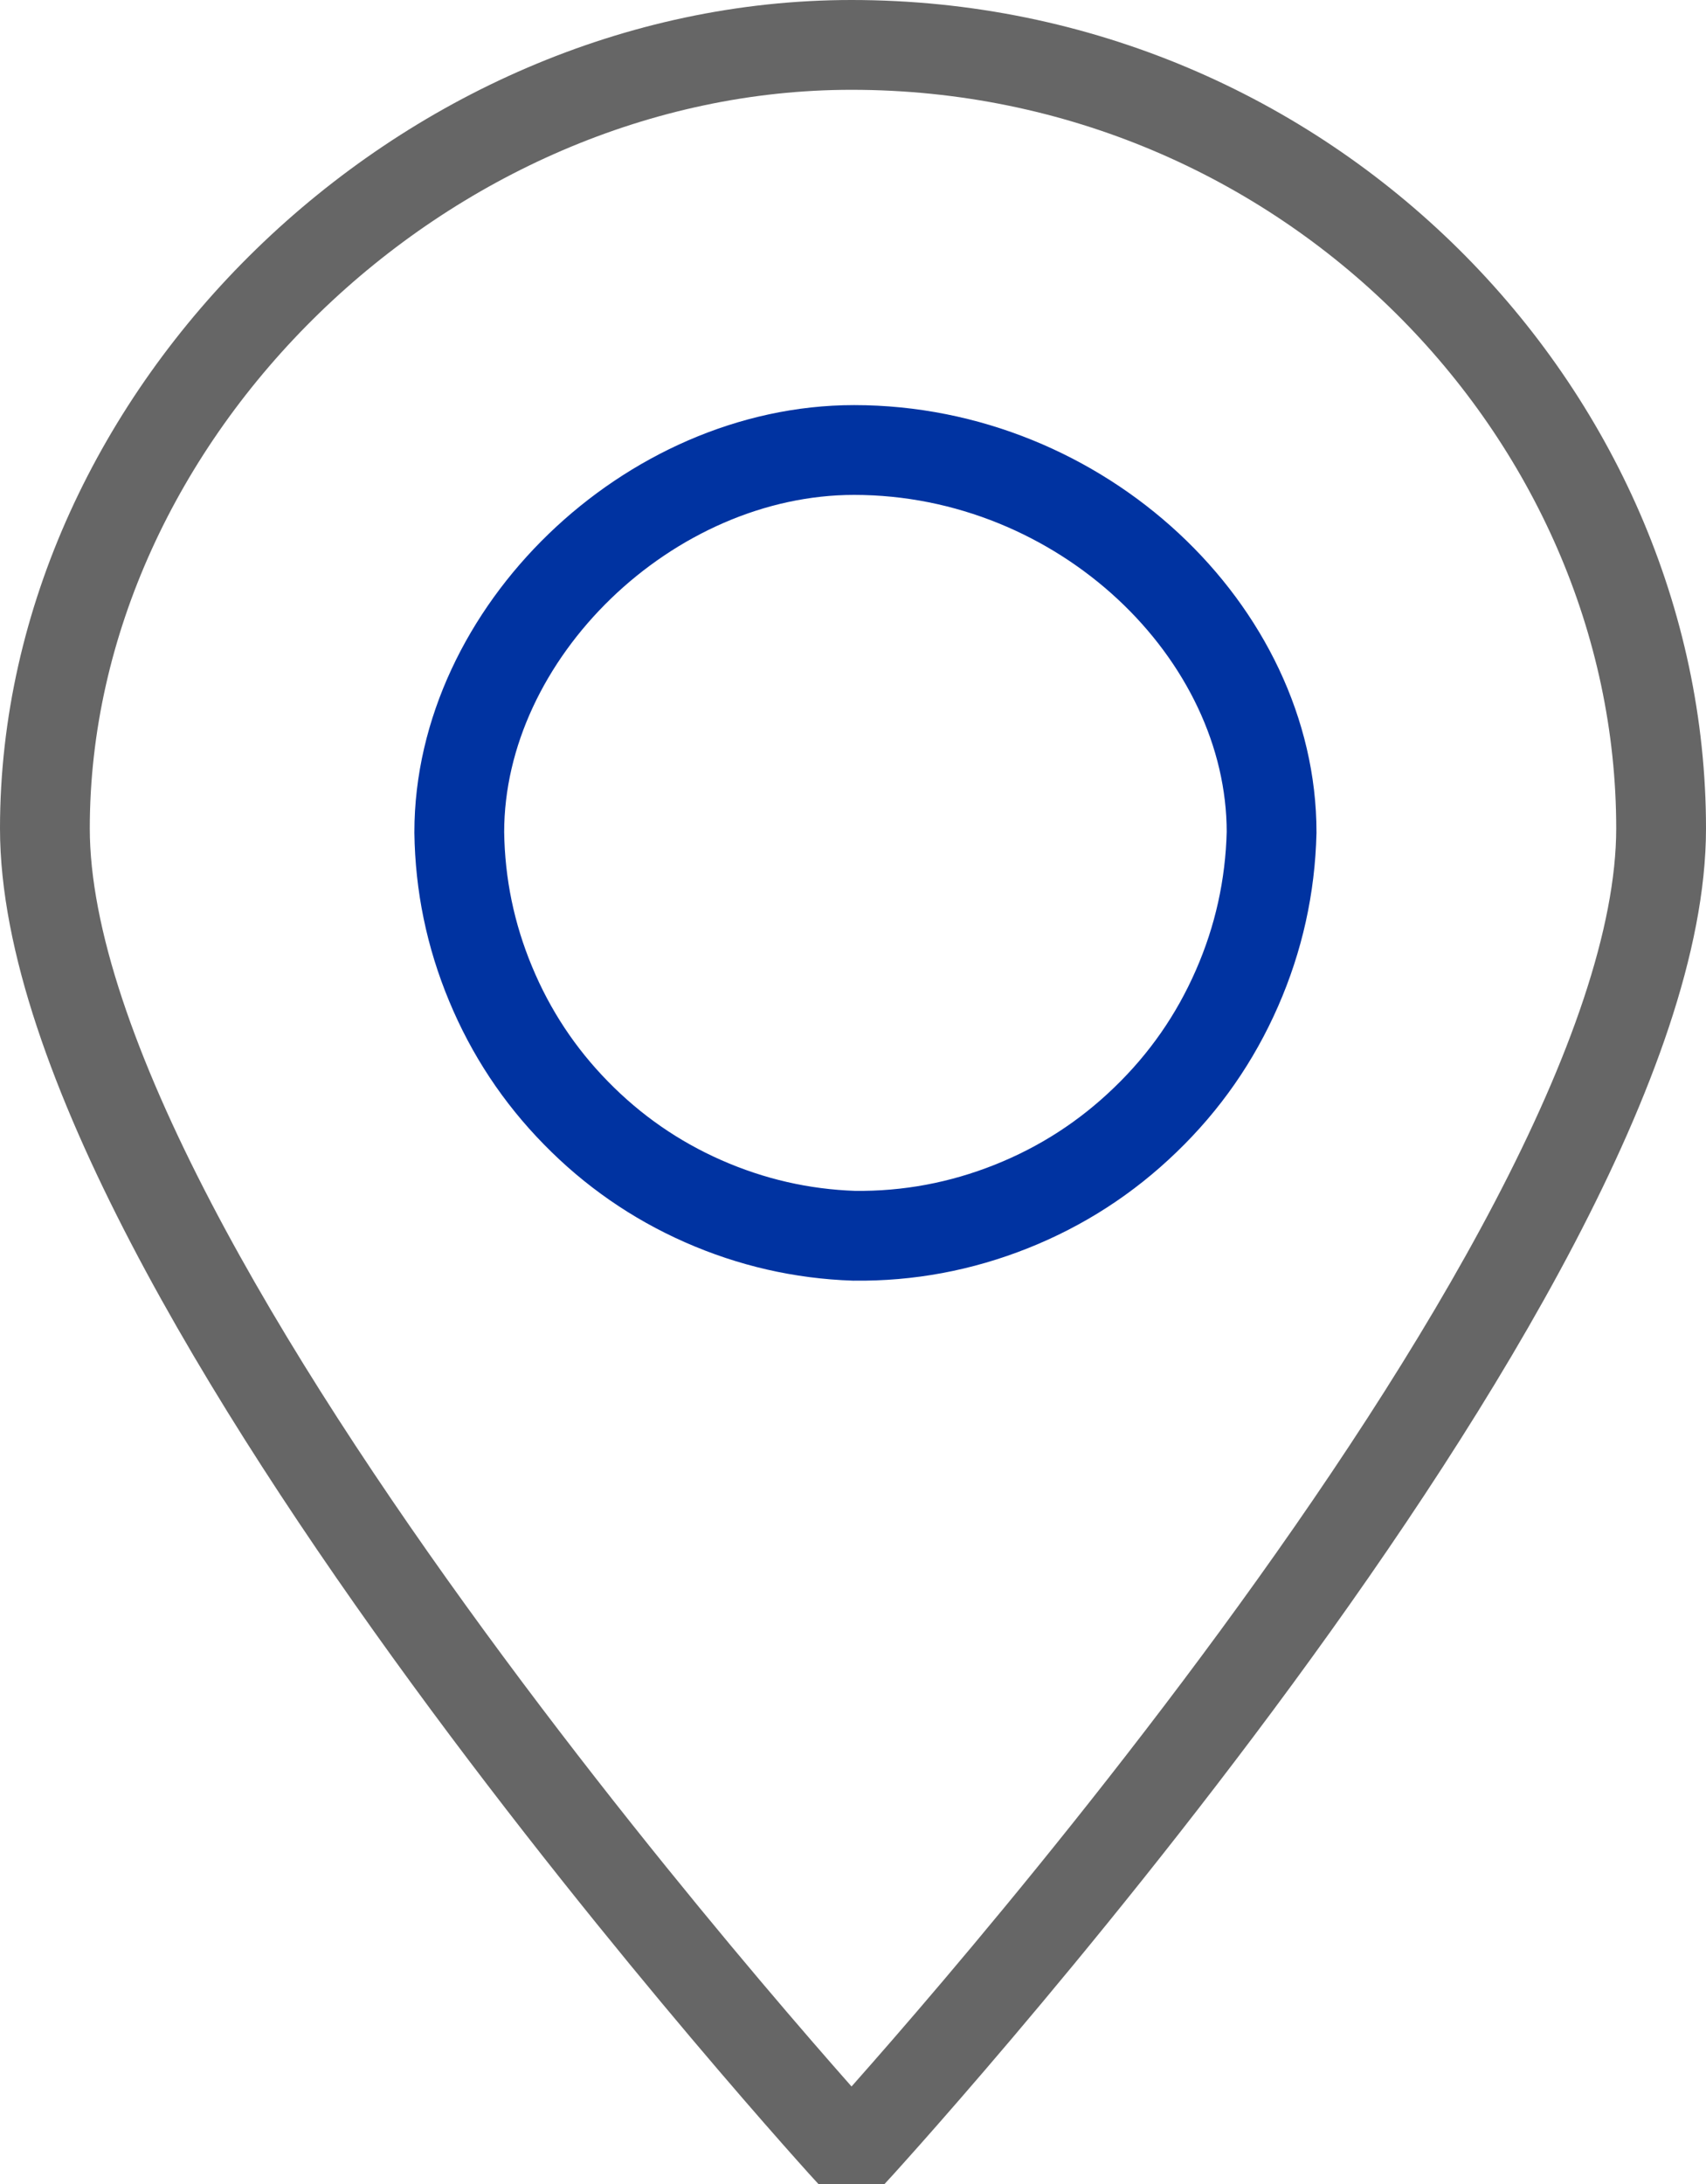
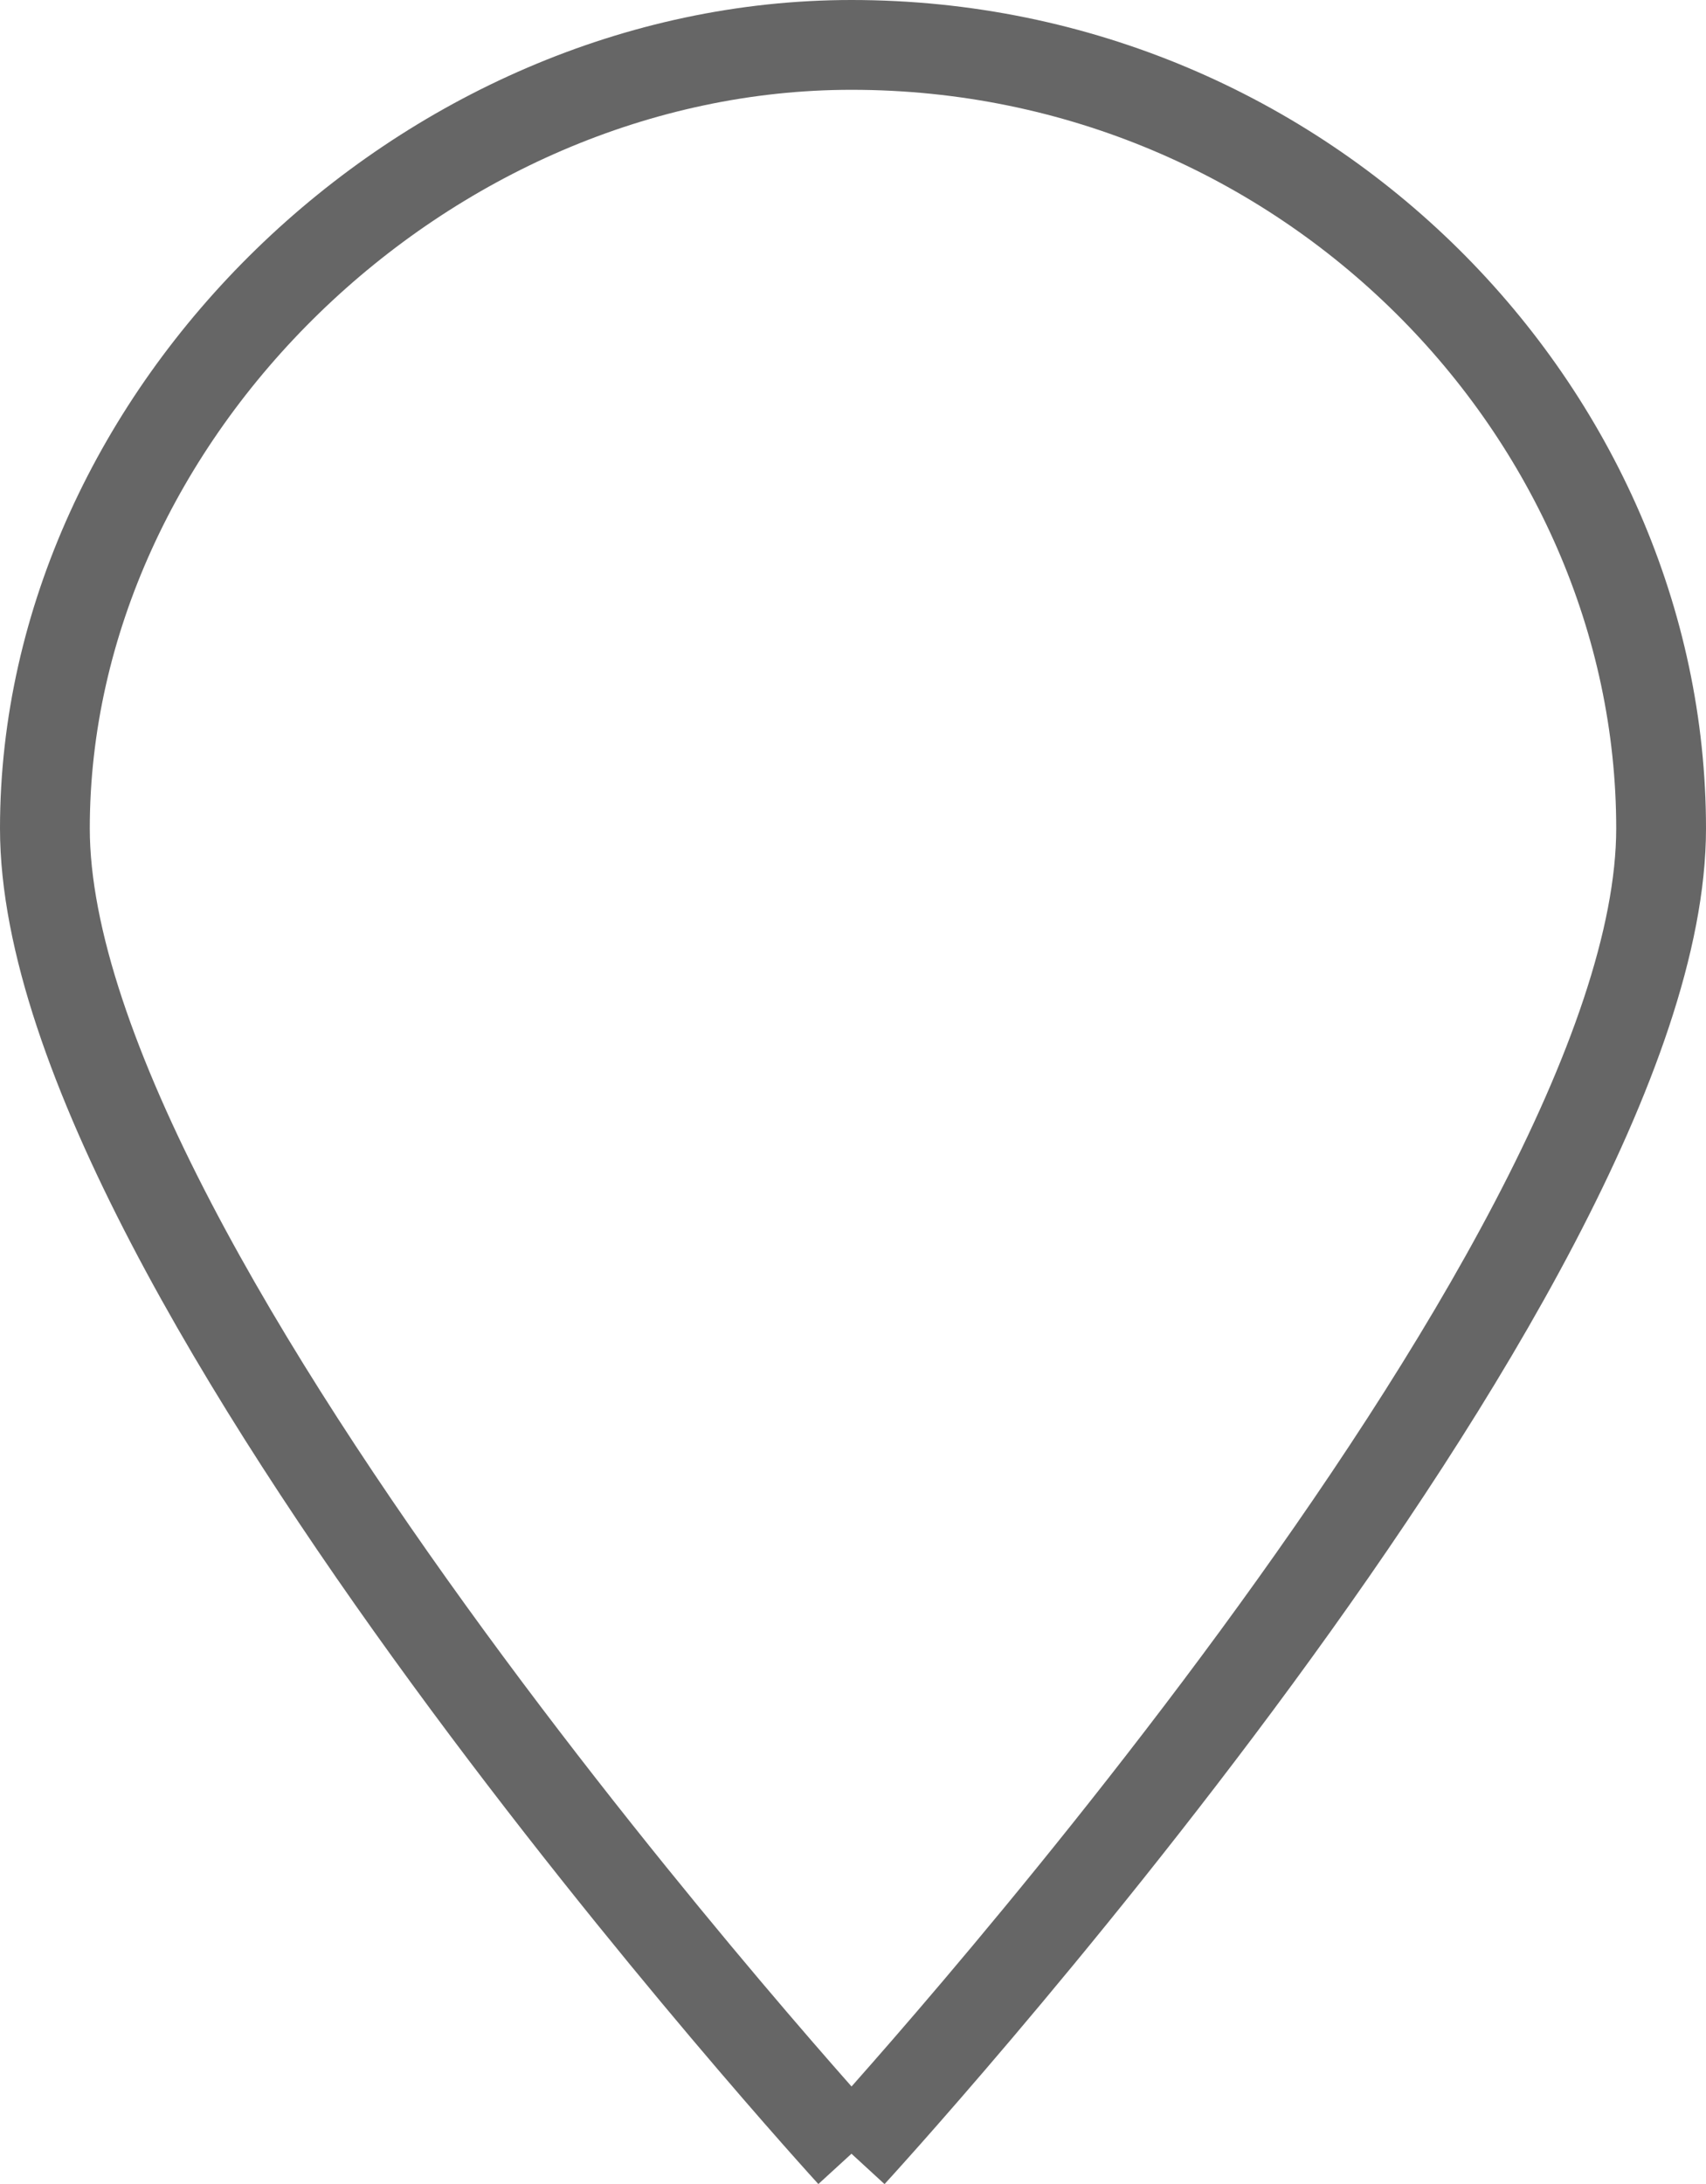
<svg xmlns="http://www.w3.org/2000/svg" viewBox="0 0 19 24.321" width="19" height="24.321" fill="none" customFrame="#000000">
  <g id="图层_2">
    <g id="图层_1-2">
-       <path id="矢量 50" d="M9.483 23.983C9.483 23.983 0.5 14.167 0.5 9.225C0.5 4.605 4.719 0.5 9.483 0.5C14.556 0.5 18.5 4.605 18.5 9.225C18.5 14.167 9.483 23.983 9.483 23.983L9.483 23.983Z" fill-rule="nonzero" stroke="rgb(102,102,102)" stroke-width="1" />
-       <path id="矢量 51" d="M9.512 5.011C7.229 5.011 5.115 7.044 5.115 9.268C5.123 9.853 5.239 10.416 5.464 10.956C5.688 11.496 6.005 11.976 6.415 12.394C6.824 12.812 7.296 13.14 7.831 13.376C8.367 13.612 8.927 13.741 9.512 13.761C10.117 13.768 10.7 13.659 11.263 13.435C11.825 13.211 12.323 12.889 12.758 12.468C13.194 12.048 13.533 11.561 13.776 11.006C14.019 10.452 14.147 9.873 14.162 9.268C14.162 7.044 12.048 5.011 9.512 5.011L9.512 5.011Z" fill-rule="nonzero" stroke="rgb(0,51,161)" stroke-width="1" />
+       <path id="矢量 50" d="M9.483 23.983C9.483 23.983 0.5 14.167 0.5 9.225C0.5 4.605 4.719 0.5 9.483 0.5C14.556 0.5 18.5 4.605 18.5 9.225C18.5 14.167 9.483 23.983 9.483 23.983L9.483 23.983" fill-rule="nonzero" stroke="rgb(102,102,102)" stroke-width="1" />
    </g>
  </g>
</svg>